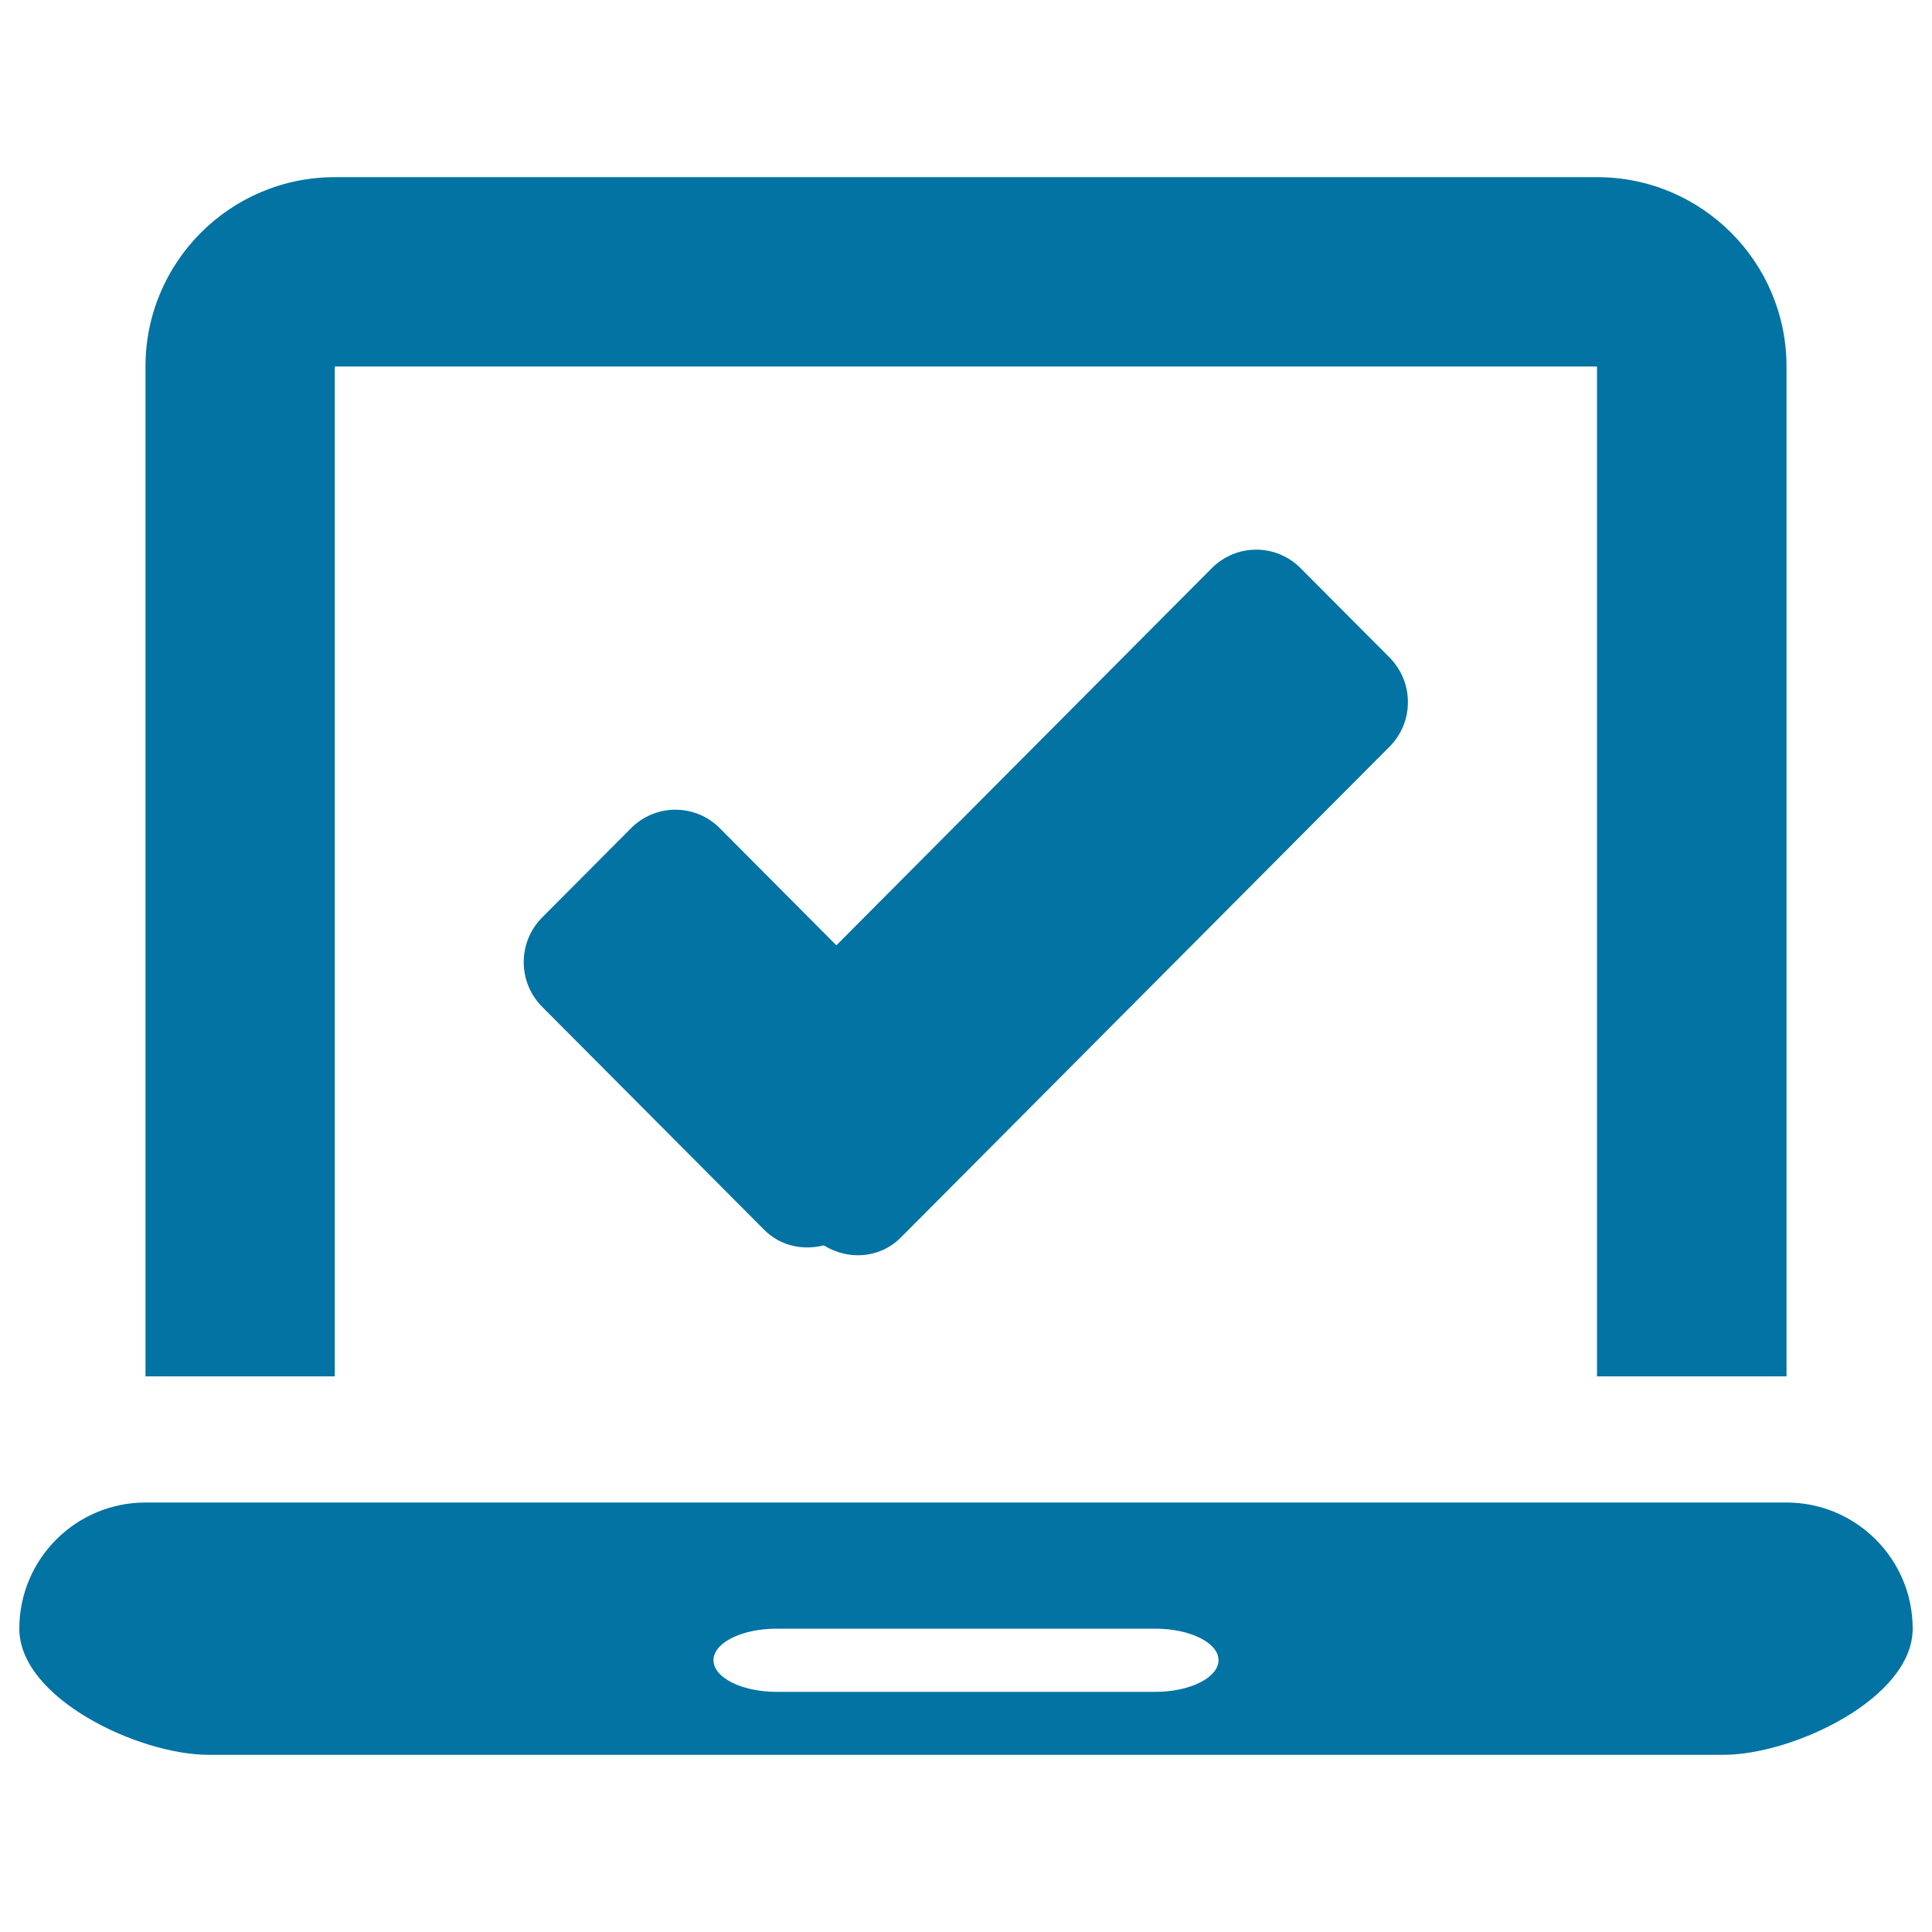
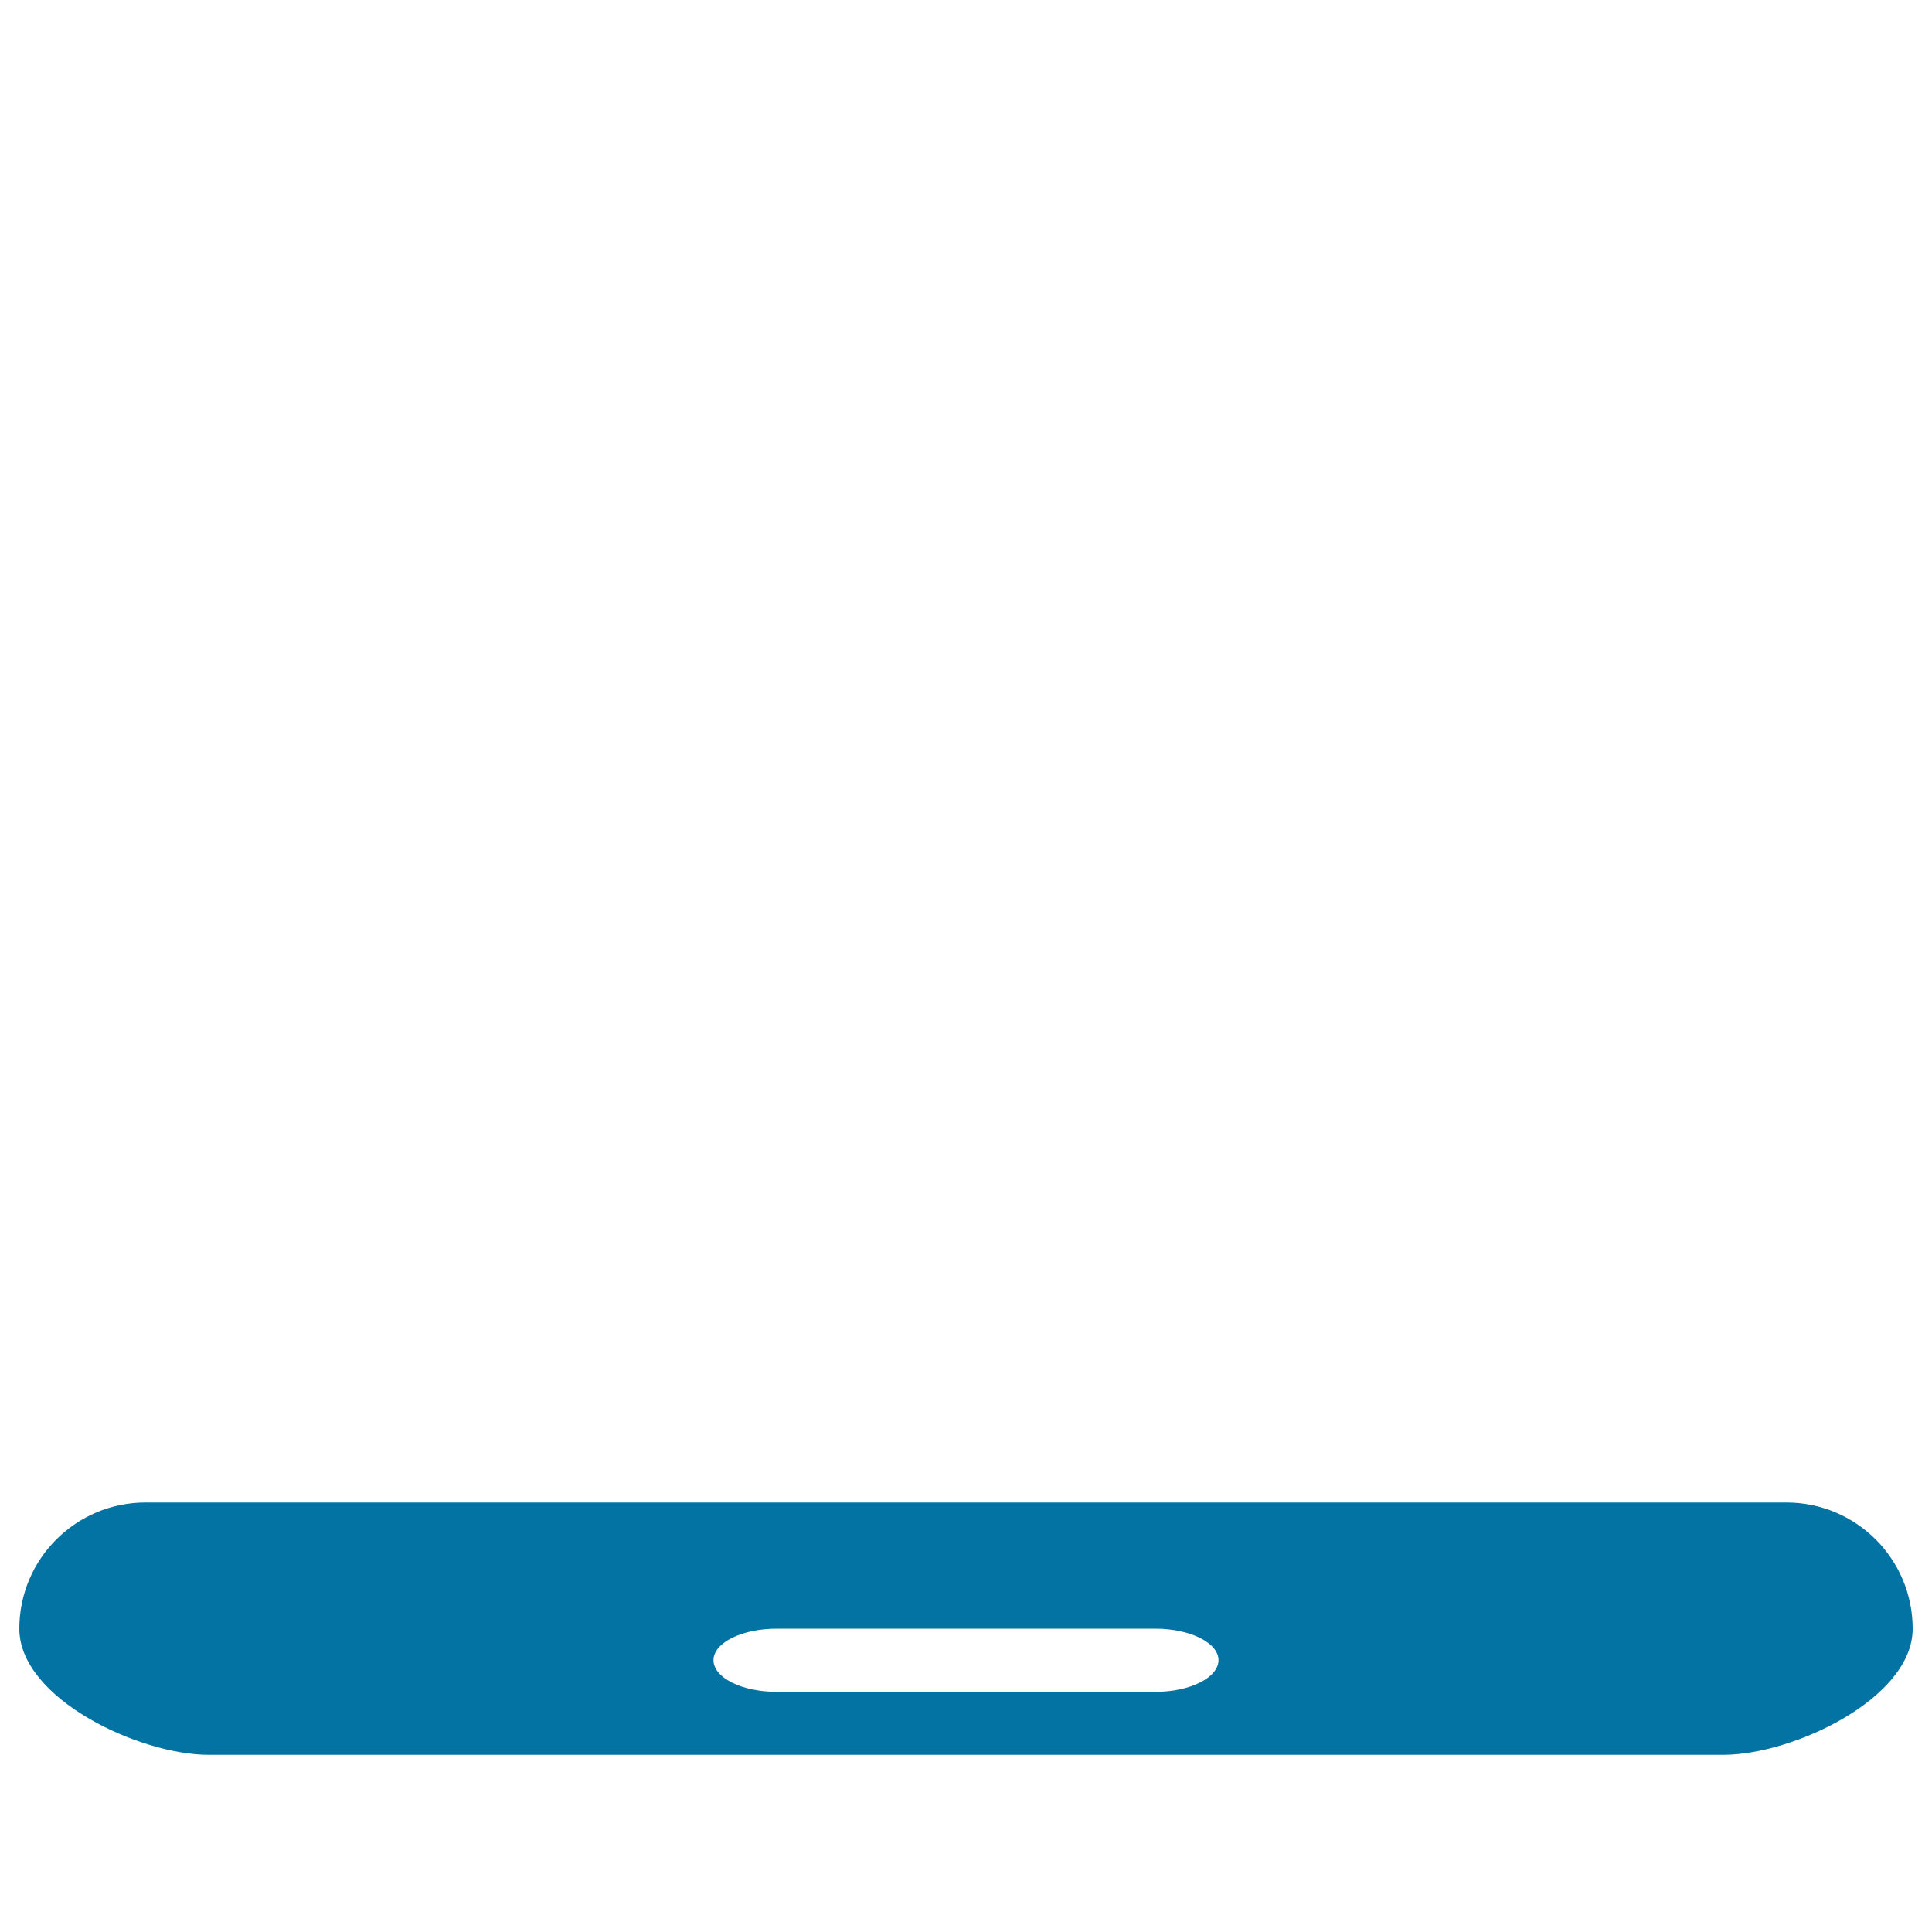
<svg xmlns="http://www.w3.org/2000/svg" viewBox="0 0 1000 1000" style="fill:#0273a2">
  <title>Laptop SVG icon</title>
-   <path d="M173.3,189.7h653.3v522.7v0c0.1,0,0.2,0,0.3,0h97.8V189.7c0-54.1-43.9-98-98-98H173.3c-54.1,0-98,43.9-98,98v522.7h97.7c0.1,0,0.2,0,0.3,0v0V189.7z" />
  <path d="M924.7,777.7H75.3C39.3,777.7,10,806.9,10,843s61.9,65.3,98,65.3h784c36.1,0,98-29.2,98-65.3S960.7,777.7,924.7,777.7z M598,875.7H402c-18,0-32.7-7.3-32.7-16.4c0-9,14.6-16.3,32.7-16.3h196c18,0,32.7,7.3,32.7,16.3C630.7,868.3,616,875.7,598,875.7z" />
-   <path d="M719.2,340.3l-46-46.2c-12.7-12.8-33.3-12.8-46,0L432.9,489.3l-60.3-60.6c-12.7-12.8-33.3-12.8-46,0l-46,46.2c-12.7,12.8-12.7,33.4,0,46.2l115,115.5c8.4,8.4,20.1,10.7,30.8,8c12.5,7.8,29,6.9,39.9-4.1l253-254.1C731.9,373.7,731.9,353.1,719.2,340.3z" />
</svg>